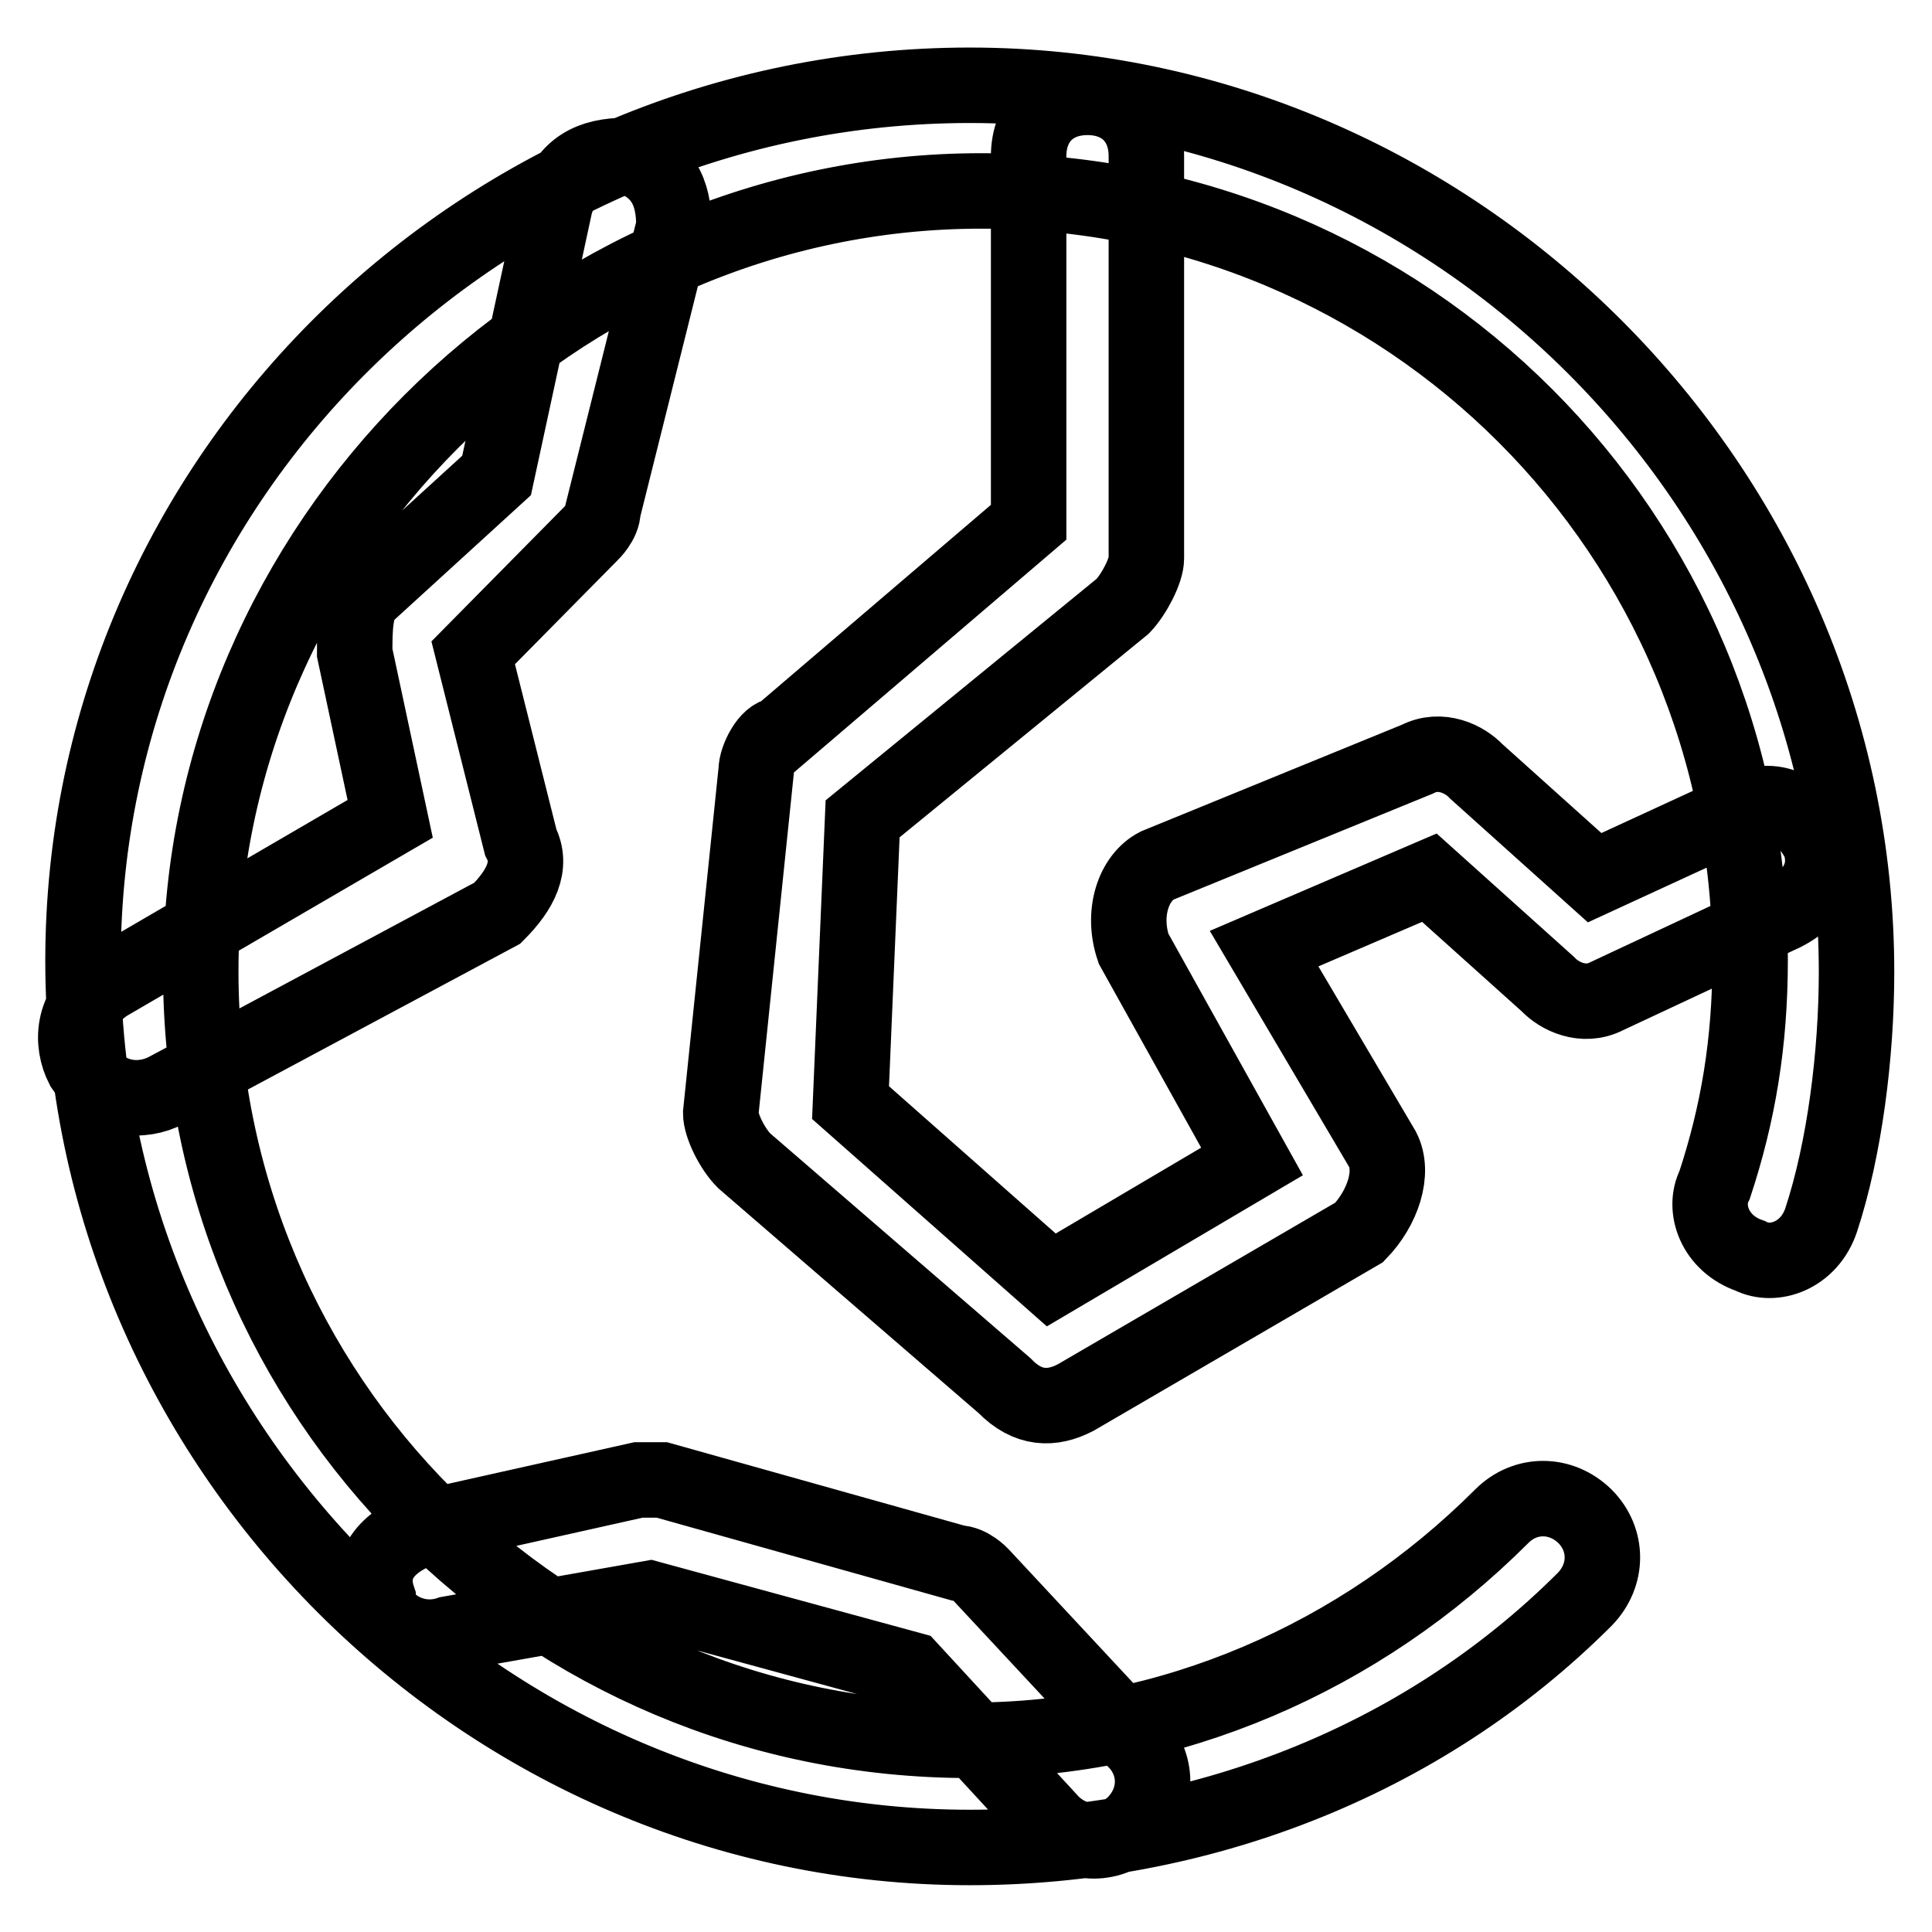
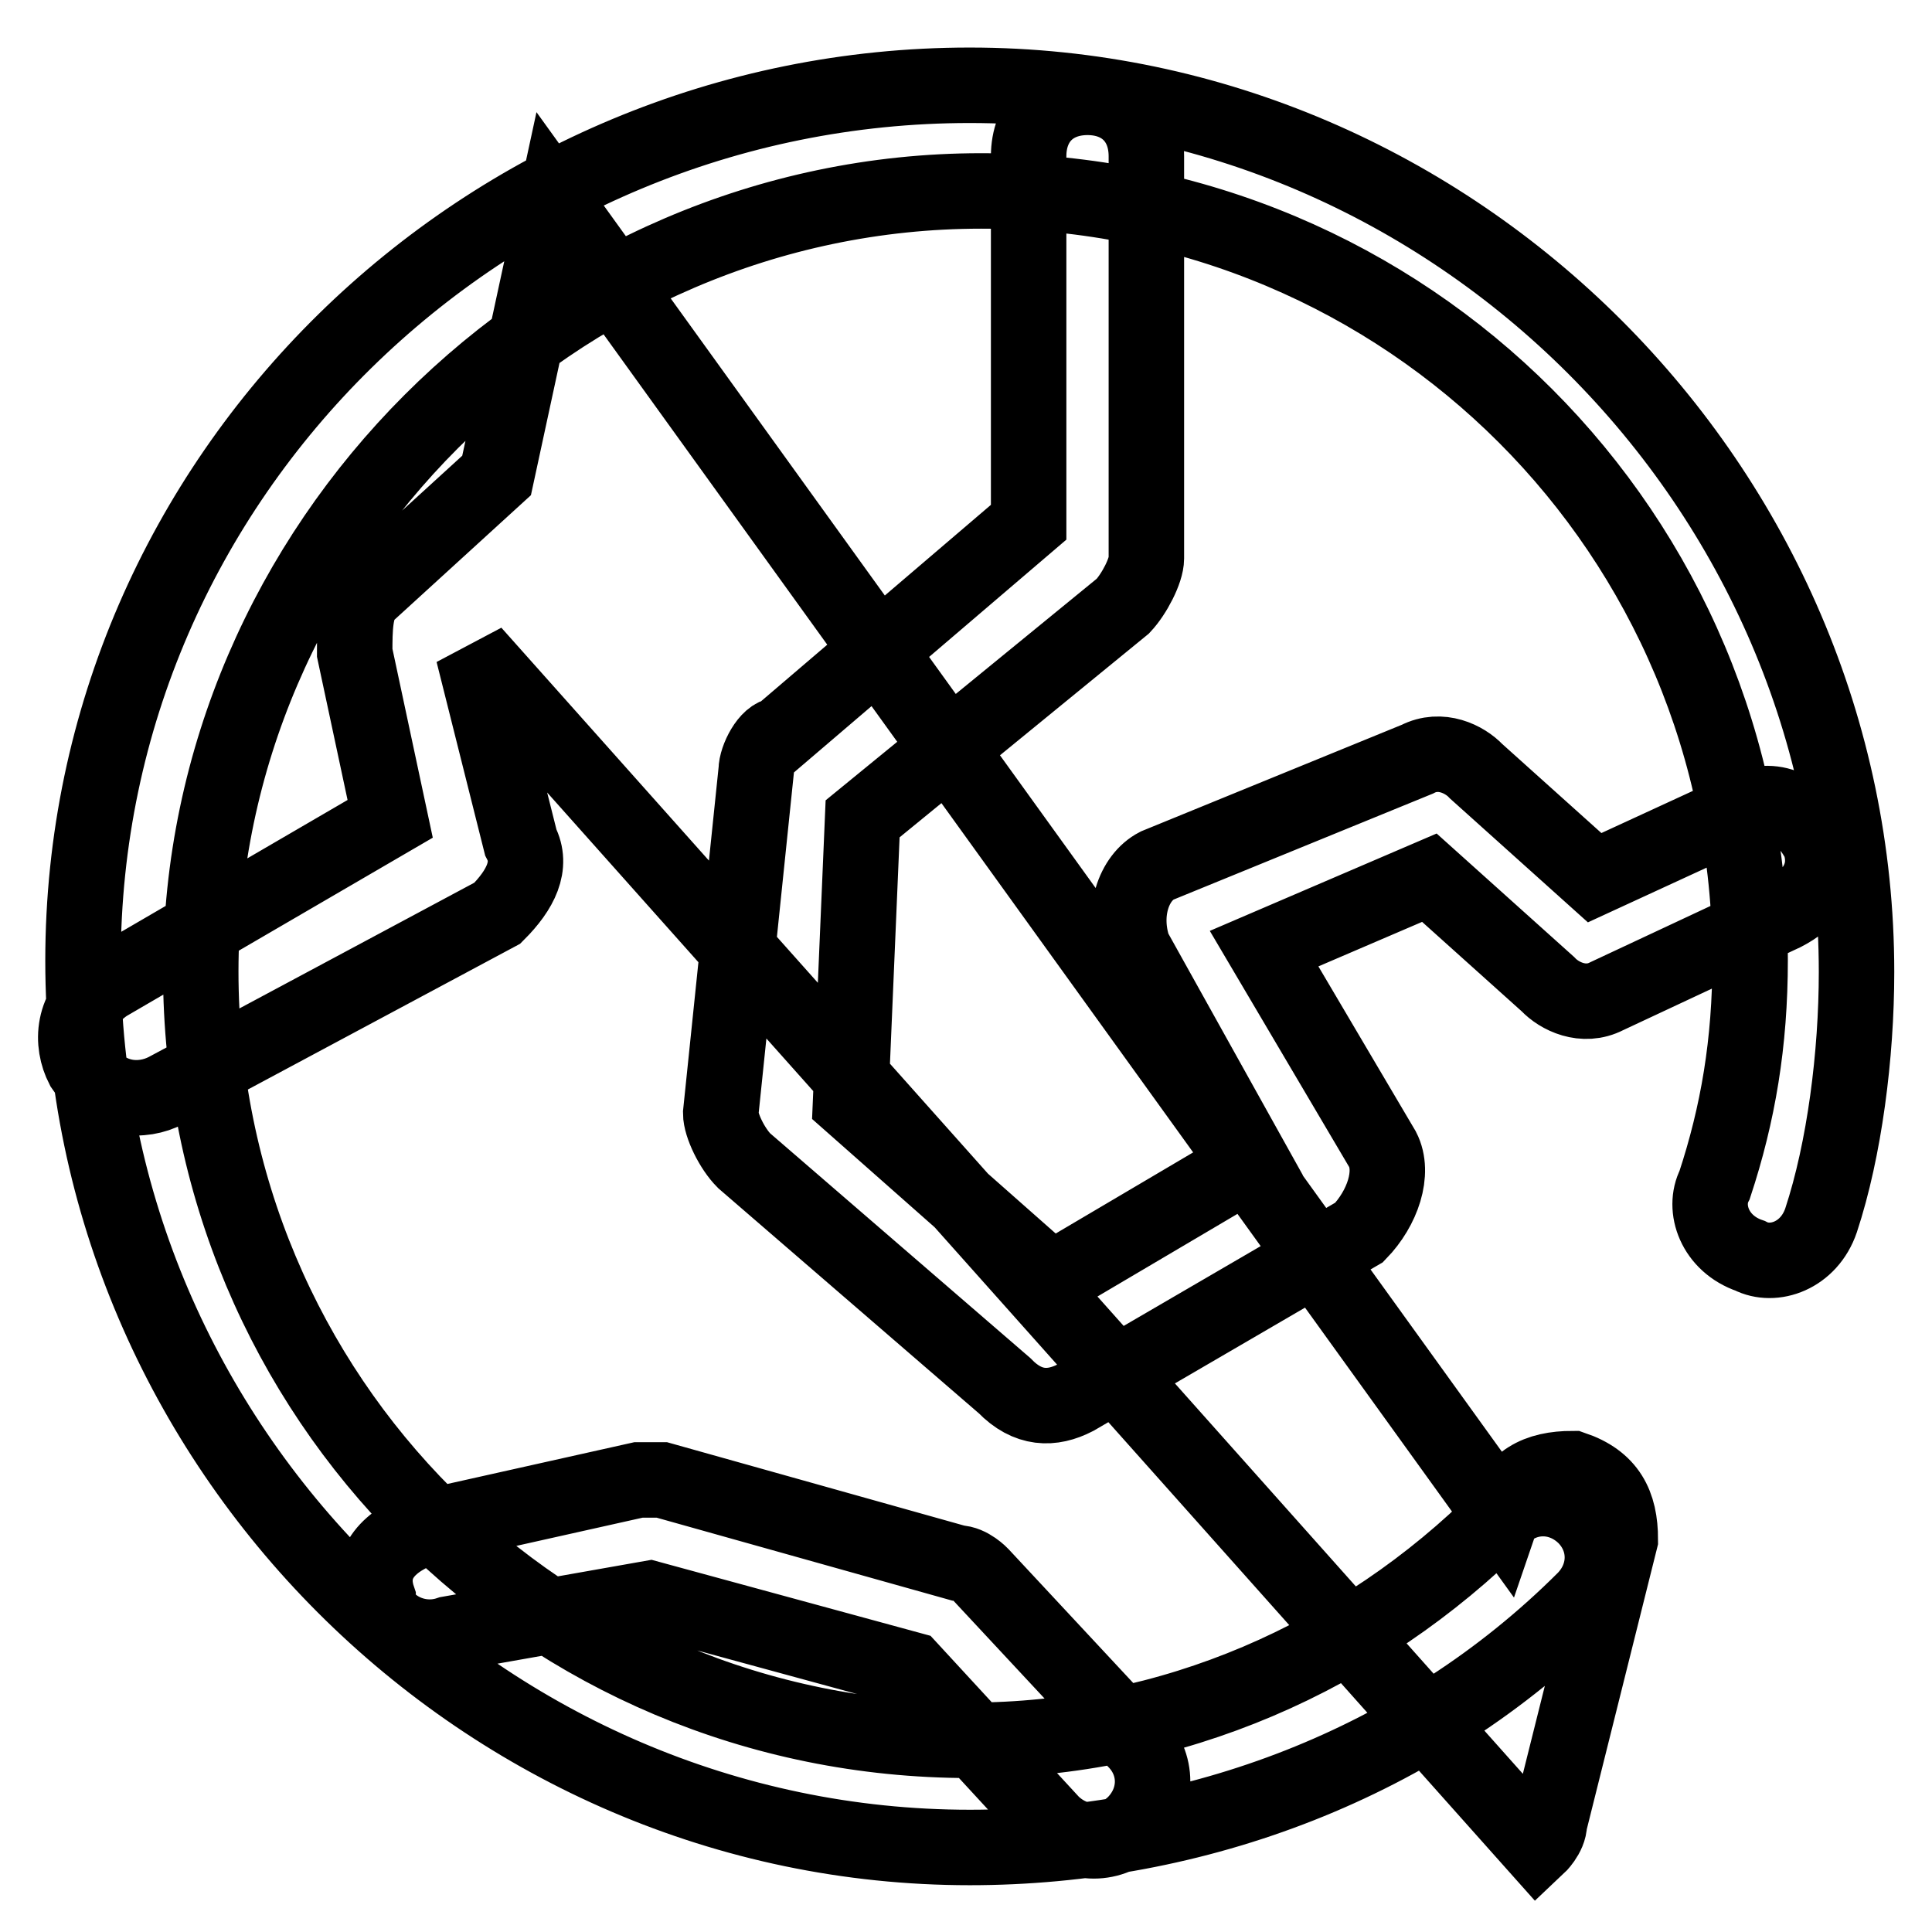
<svg xmlns="http://www.w3.org/2000/svg" version="1.1" x="0px" y="0px" viewBox="0 0 256 256" enable-background="new 0 0 256 256" xml:space="preserve">
  <g>
-     <path stroke-width="10" fill-opacity="0" stroke="#000000" d="M199,200.9c3.1-3.1,7.8-3.1,11,0c3.1,3.1,3.1,7.8,0,11c-21.9,21.9-51.7,32.9-81.5,32.9 c-64.3,0-117.5-53.3-117.5-117.5s53.3-116,117.5-116c64.2,0,117.5,53.3,117.5,117.5c0,11-1.6,23.5-4.7,32.9 c-1.6,4.7-6.3,6.3-9.4,4.7c-4.7-1.6-6.3-6.3-4.7-9.4c3.1-9.4,4.7-18.8,4.7-29.8c0-56.4-45.4-101.9-101.9-101.9 c-56.4,0-103.4,47-103.4,103.4c0,56.4,45.4,101.9,101.9,101.9C155.1,230.6,180.2,219.7,199,200.9L199,200.9z M73.6,26.9 c1.6-4.7,4.7-6.3,9.4-6.3c4.7,1.6,6.3,4.7,6.3,9.4l-9.4,37.6c0,1.6-1.6,3.1-1.6,3.1L62.7,86.5l6.3,25.1c1.6,3.1,0,6.3-3.1,9.4 l-43.9,23.5c-3.1,1.6-7.8,1.6-11-3.1c-1.6-3.1-1.6-7.8,3.1-11l37.6-21.9L47,86.5c0-3.1,0-6.3,1.6-7.8L65.8,63L73.6,26.9L73.6,26.9z  M59.5,216.5c-4.7,1.6-9.4-1.6-9.4-4.7c-1.6-4.7,1.6-7.8,6.3-9.4l28.2-6.3h3.1l39.2,11c1.6,0,3.1,1.6,3.1,1.6l20.4,21.9 c3.1,3.1,3.1,7.8,0,11c-3.1,3.1-7.8,3.1-11,0l-18.8-20.4l-34.5-9.4L59.5,216.5z M136.3,69.2V20.7c0-4.7,3.1-7.8,7.8-7.8 c4.7,0,7.8,3.1,7.8,7.8v53.3c0,1.6-1.6,4.7-3.1,6.3l-34.5,28.2l-1.6,37.6l26.6,23.5l26.6-15.7l-15.7-28.2c-1.6-4.7,0-9.4,3.1-11 l34.5-14.1c3.1-1.6,6.3,0,7.8,1.6l15.7,14.1l20.4-9.4c4.7-1.6,7.8,1.6,9.4,4.7c1.6,4.7-1.6,7.8-4.7,9.4l-23.5,11 c-3.1,1.6-6.3,0-7.8-1.6l-15.7-14.1l-21.9,9.4l15.7,26.6c1.6,3.1,0,7.8-3.1,11l-37.6,21.9c-3.1,1.6-6.3,1.6-9.4-1.6l-34.5-29.8 c-1.6-1.6-3.1-4.7-3.1-6.3l4.7-45.4c0-1.6,1.6-4.7,3.1-4.7L136.3,69.2z" />
+     <path stroke-width="10" fill-opacity="0" stroke="#000000" d="M199,200.9c3.1-3.1,7.8-3.1,11,0c3.1,3.1,3.1,7.8,0,11c-21.9,21.9-51.7,32.9-81.5,32.9 c-64.3,0-117.5-53.3-117.5-117.5s53.3-116,117.5-116c64.2,0,117.5,53.3,117.5,117.5c0,11-1.6,23.5-4.7,32.9 c-1.6,4.7-6.3,6.3-9.4,4.7c-4.7-1.6-6.3-6.3-4.7-9.4c3.1-9.4,4.7-18.8,4.7-29.8c0-56.4-45.4-101.9-101.9-101.9 c-56.4,0-103.4,47-103.4,103.4c0,56.4,45.4,101.9,101.9,101.9C155.1,230.6,180.2,219.7,199,200.9L199,200.9z c1.6-4.7,4.7-6.3,9.4-6.3c4.7,1.6,6.3,4.7,6.3,9.4l-9.4,37.6c0,1.6-1.6,3.1-1.6,3.1L62.7,86.5l6.3,25.1c1.6,3.1,0,6.3-3.1,9.4 l-43.9,23.5c-3.1,1.6-7.8,1.6-11-3.1c-1.6-3.1-1.6-7.8,3.1-11l37.6-21.9L47,86.5c0-3.1,0-6.3,1.6-7.8L65.8,63L73.6,26.9L73.6,26.9z  M59.5,216.5c-4.7,1.6-9.4-1.6-9.4-4.7c-1.6-4.7,1.6-7.8,6.3-9.4l28.2-6.3h3.1l39.2,11c1.6,0,3.1,1.6,3.1,1.6l20.4,21.9 c3.1,3.1,3.1,7.8,0,11c-3.1,3.1-7.8,3.1-11,0l-18.8-20.4l-34.5-9.4L59.5,216.5z M136.3,69.2V20.7c0-4.7,3.1-7.8,7.8-7.8 c4.7,0,7.8,3.1,7.8,7.8v53.3c0,1.6-1.6,4.7-3.1,6.3l-34.5,28.2l-1.6,37.6l26.6,23.5l26.6-15.7l-15.7-28.2c-1.6-4.7,0-9.4,3.1-11 l34.5-14.1c3.1-1.6,6.3,0,7.8,1.6l15.7,14.1l20.4-9.4c4.7-1.6,7.8,1.6,9.4,4.7c1.6,4.7-1.6,7.8-4.7,9.4l-23.5,11 c-3.1,1.6-6.3,0-7.8-1.6l-15.7-14.1l-21.9,9.4l15.7,26.6c1.6,3.1,0,7.8-3.1,11l-37.6,21.9c-3.1,1.6-6.3,1.6-9.4-1.6l-34.5-29.8 c-1.6-1.6-3.1-4.7-3.1-6.3l4.7-45.4c0-1.6,1.6-4.7,3.1-4.7L136.3,69.2z" />
  </g>
</svg>